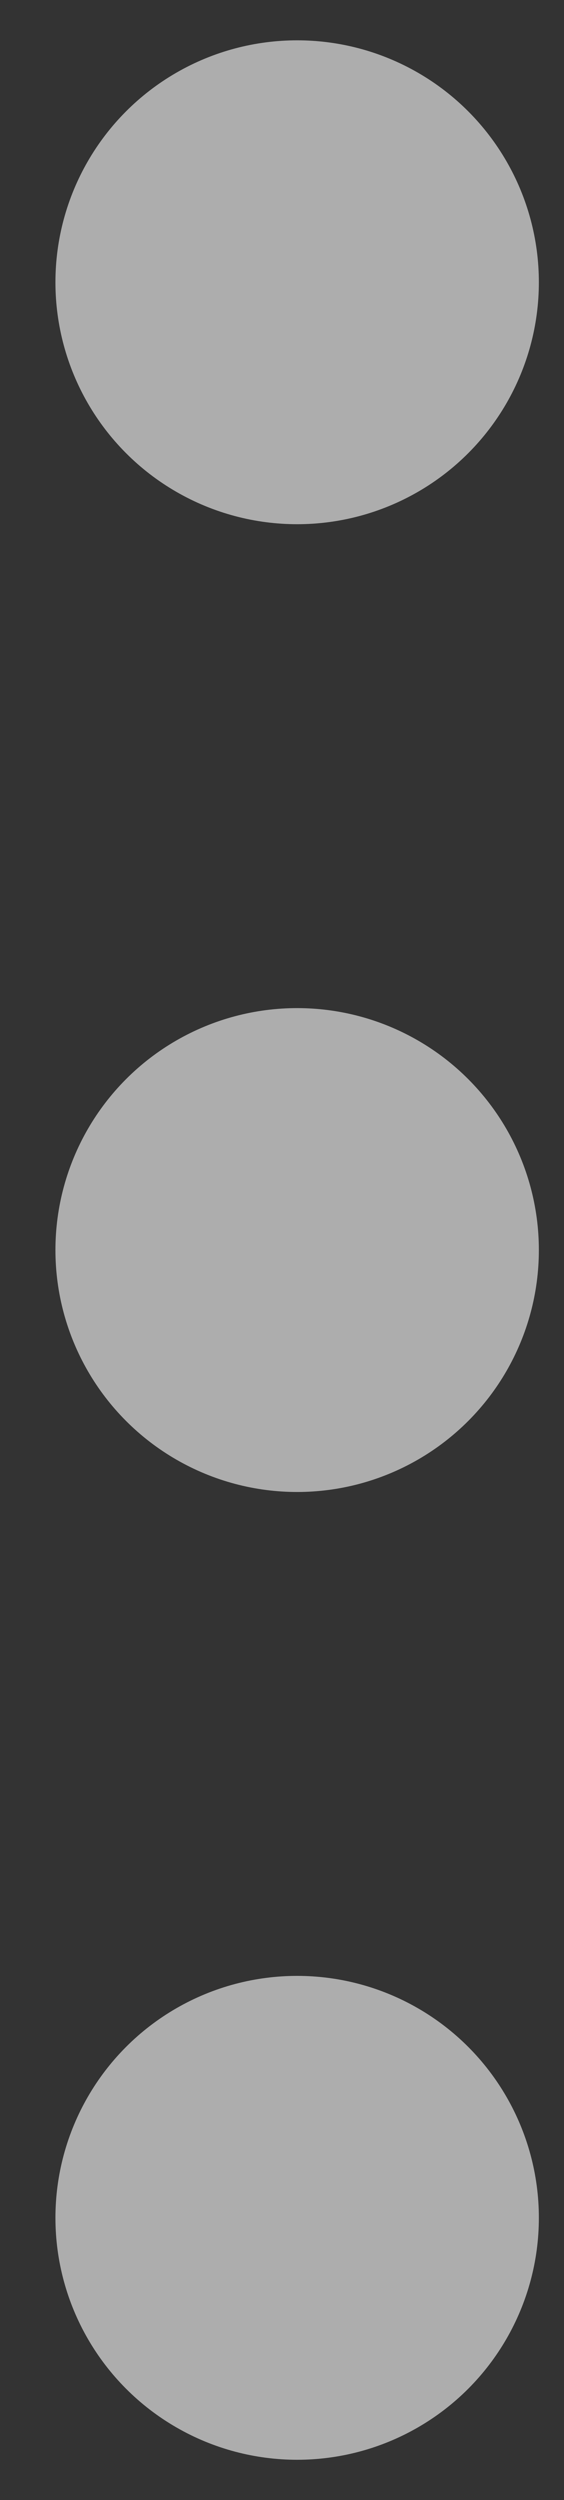
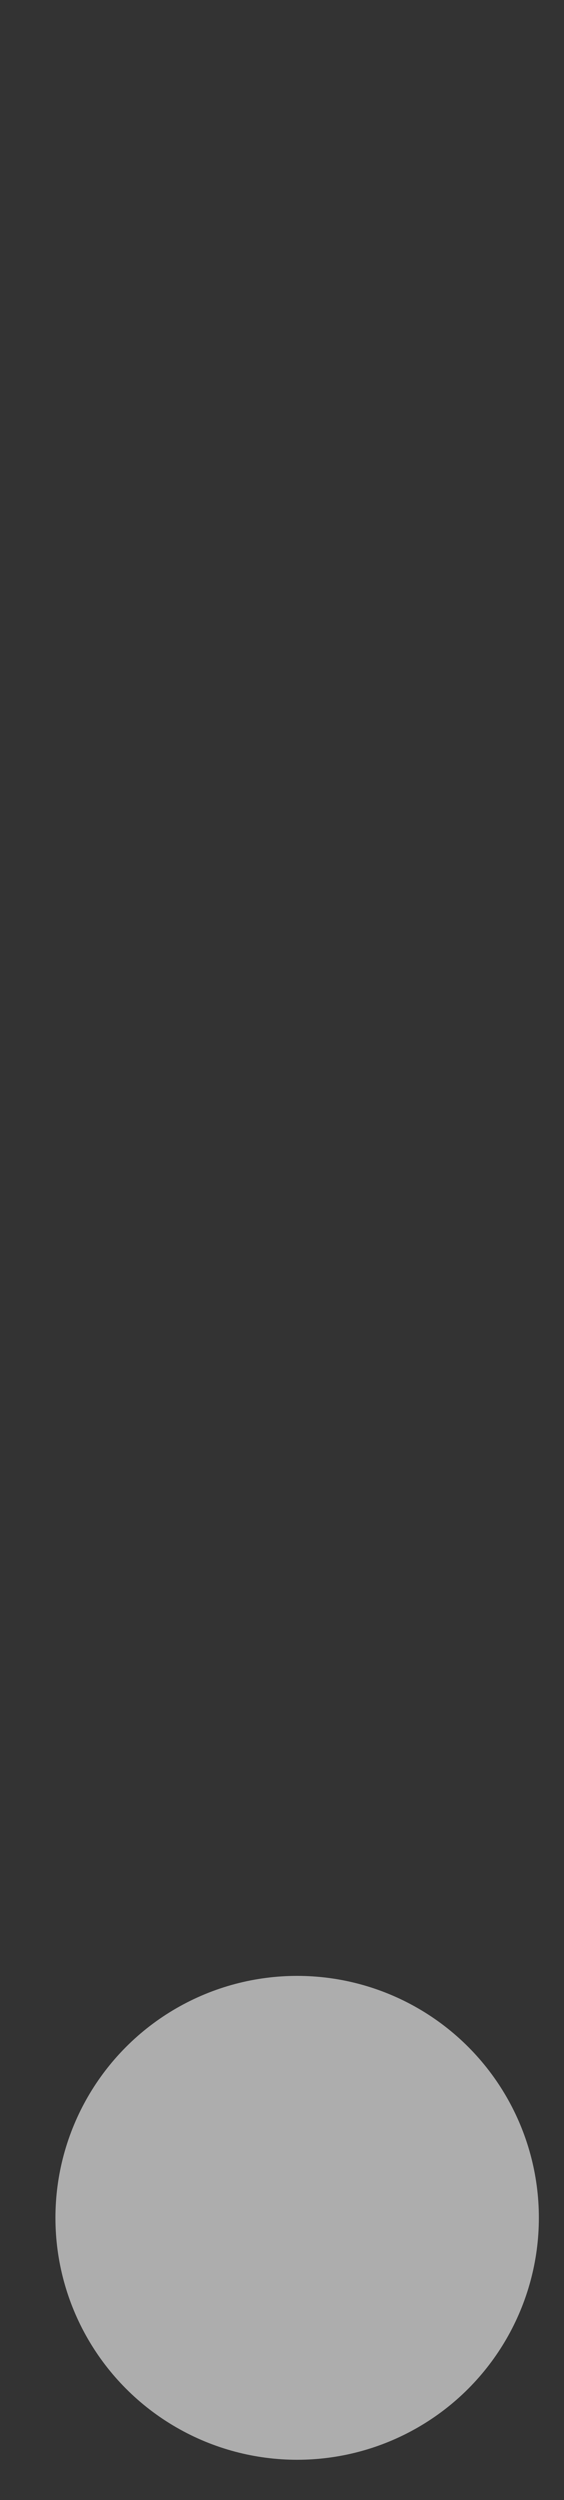
<svg xmlns="http://www.w3.org/2000/svg" width="7" height="31" viewBox="0 0 7 31" fill="none">
  <rect x="0" y="0" width="7" height="31" fill="#333333" stroke="none" />
  <g opacity="0.6">
-     <circle cx="3.688" cy="3.5" r="3" fill="white" />
-     <circle cx="3.688" cy="15.5" r="3" fill="white" />
    <circle cx="3.688" cy="27.5" r="3" fill="white" />
  </g>
</svg>